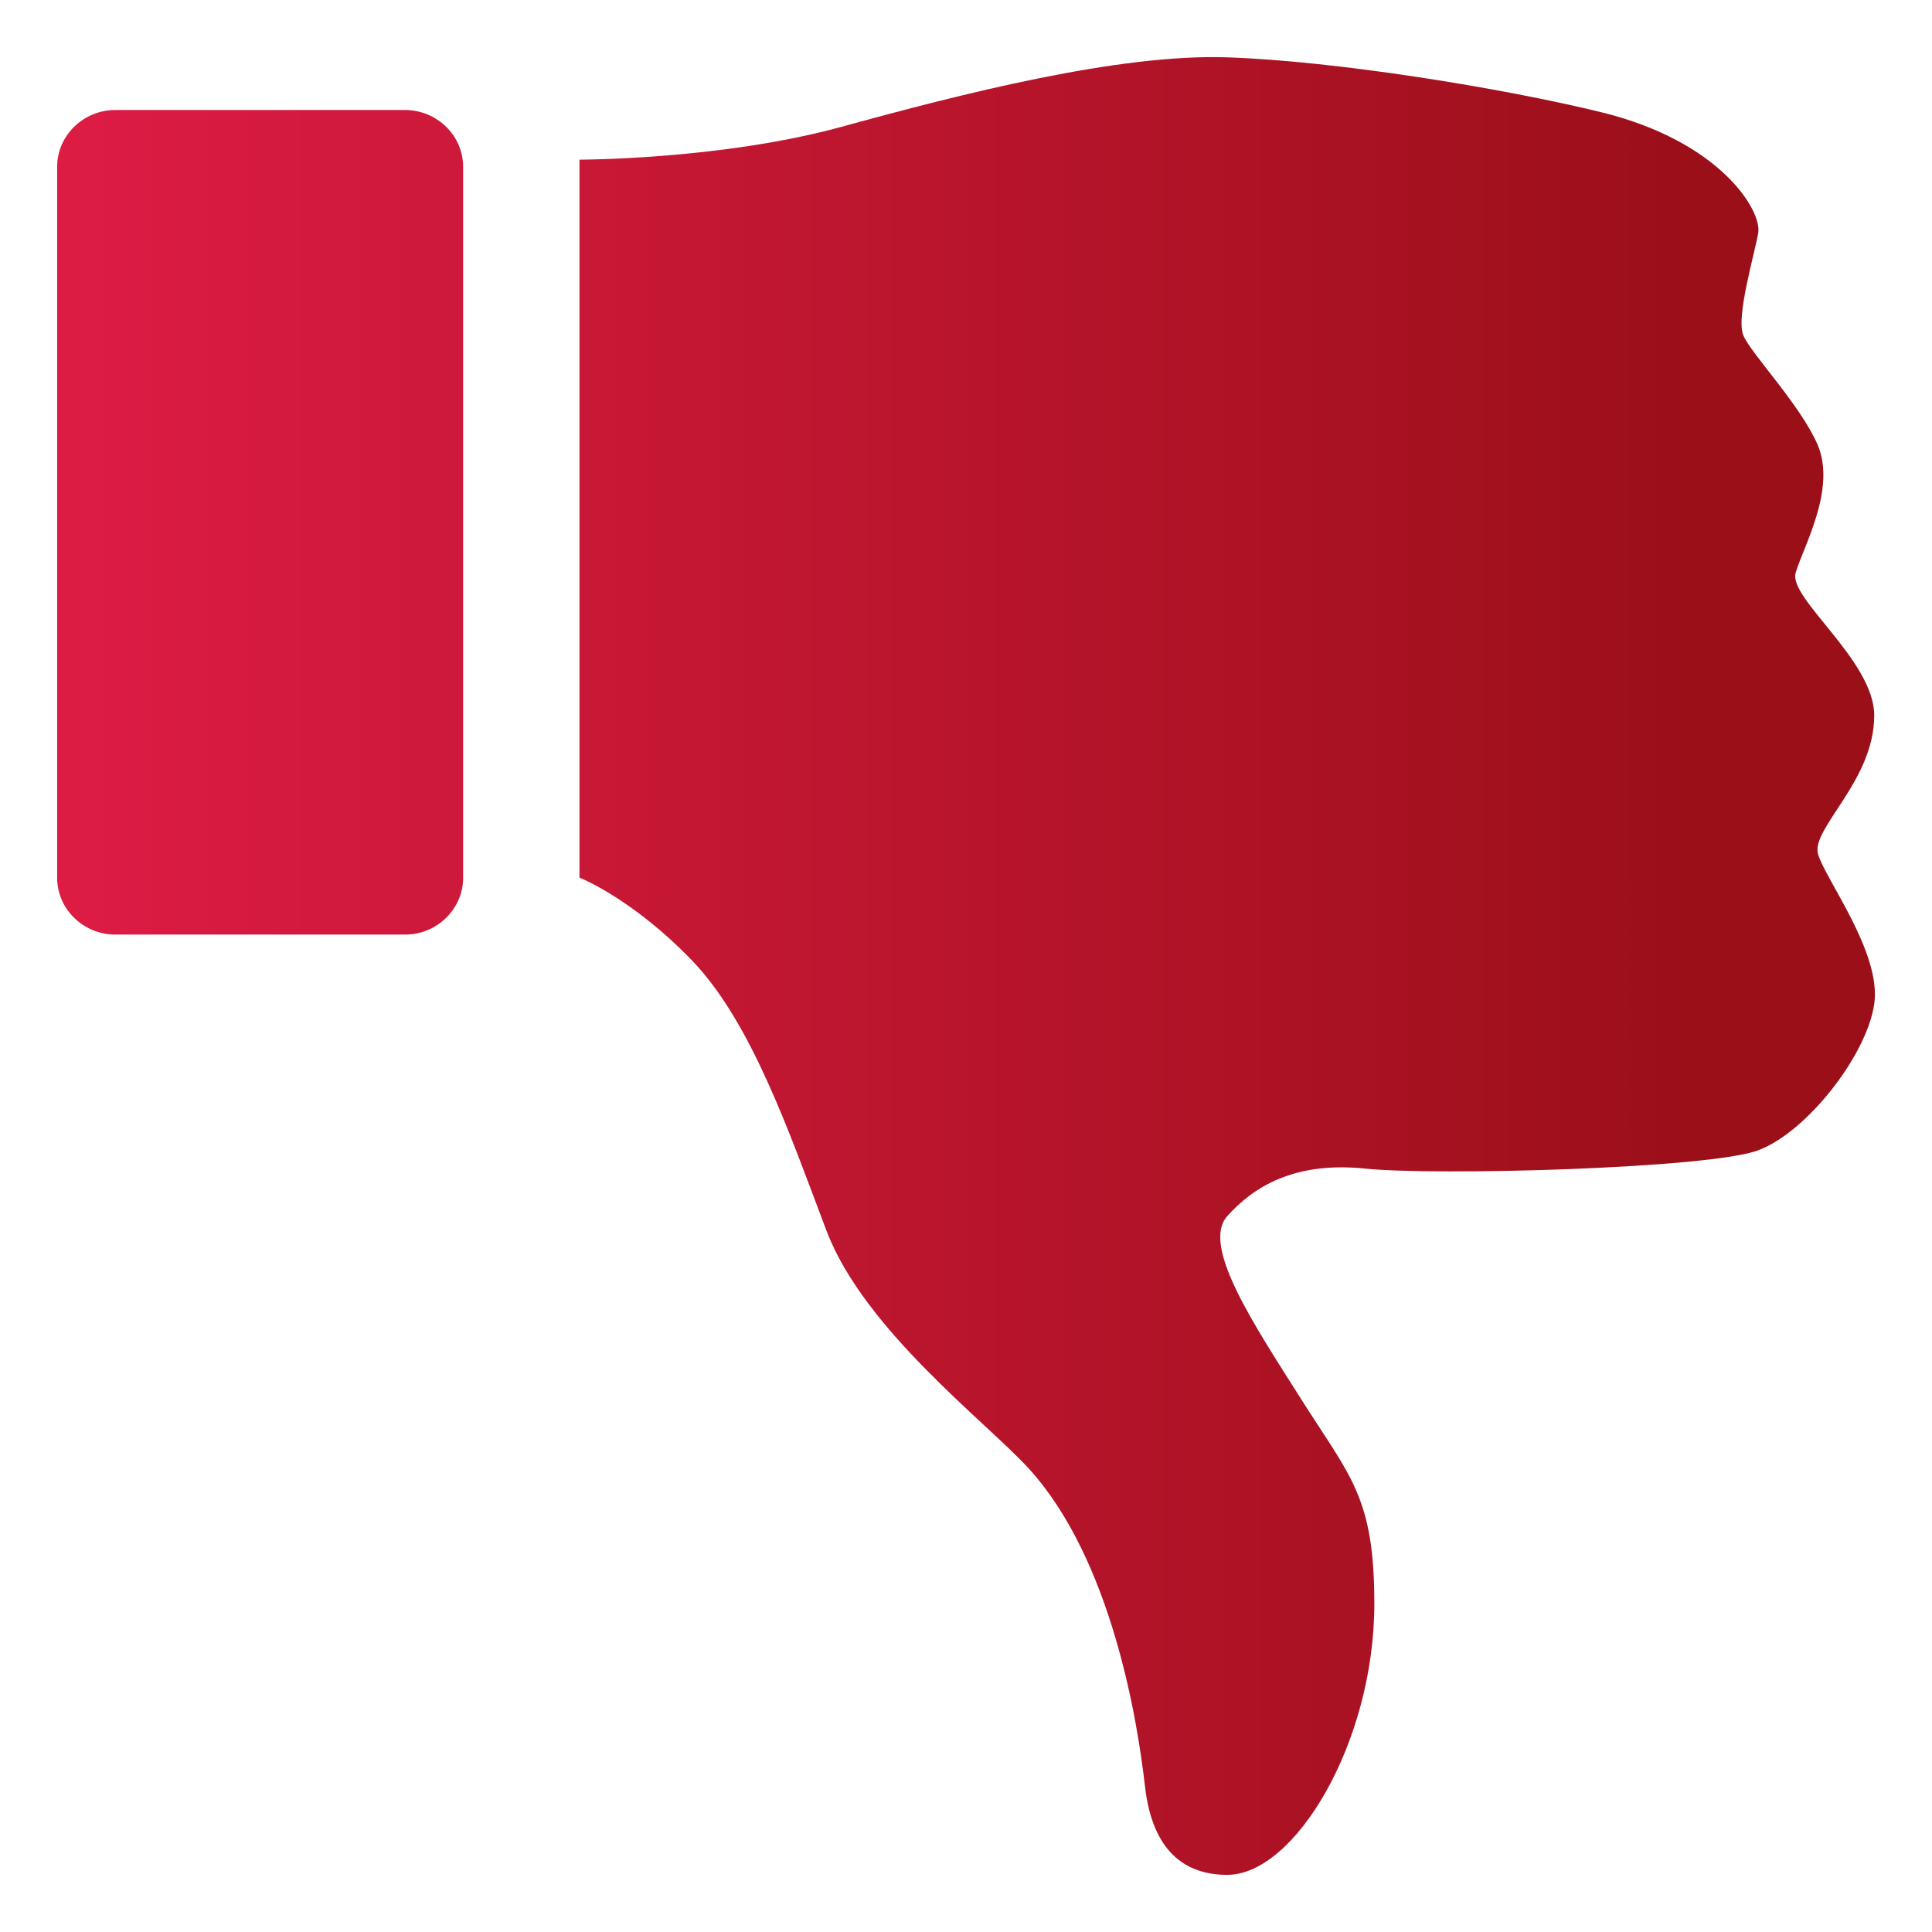
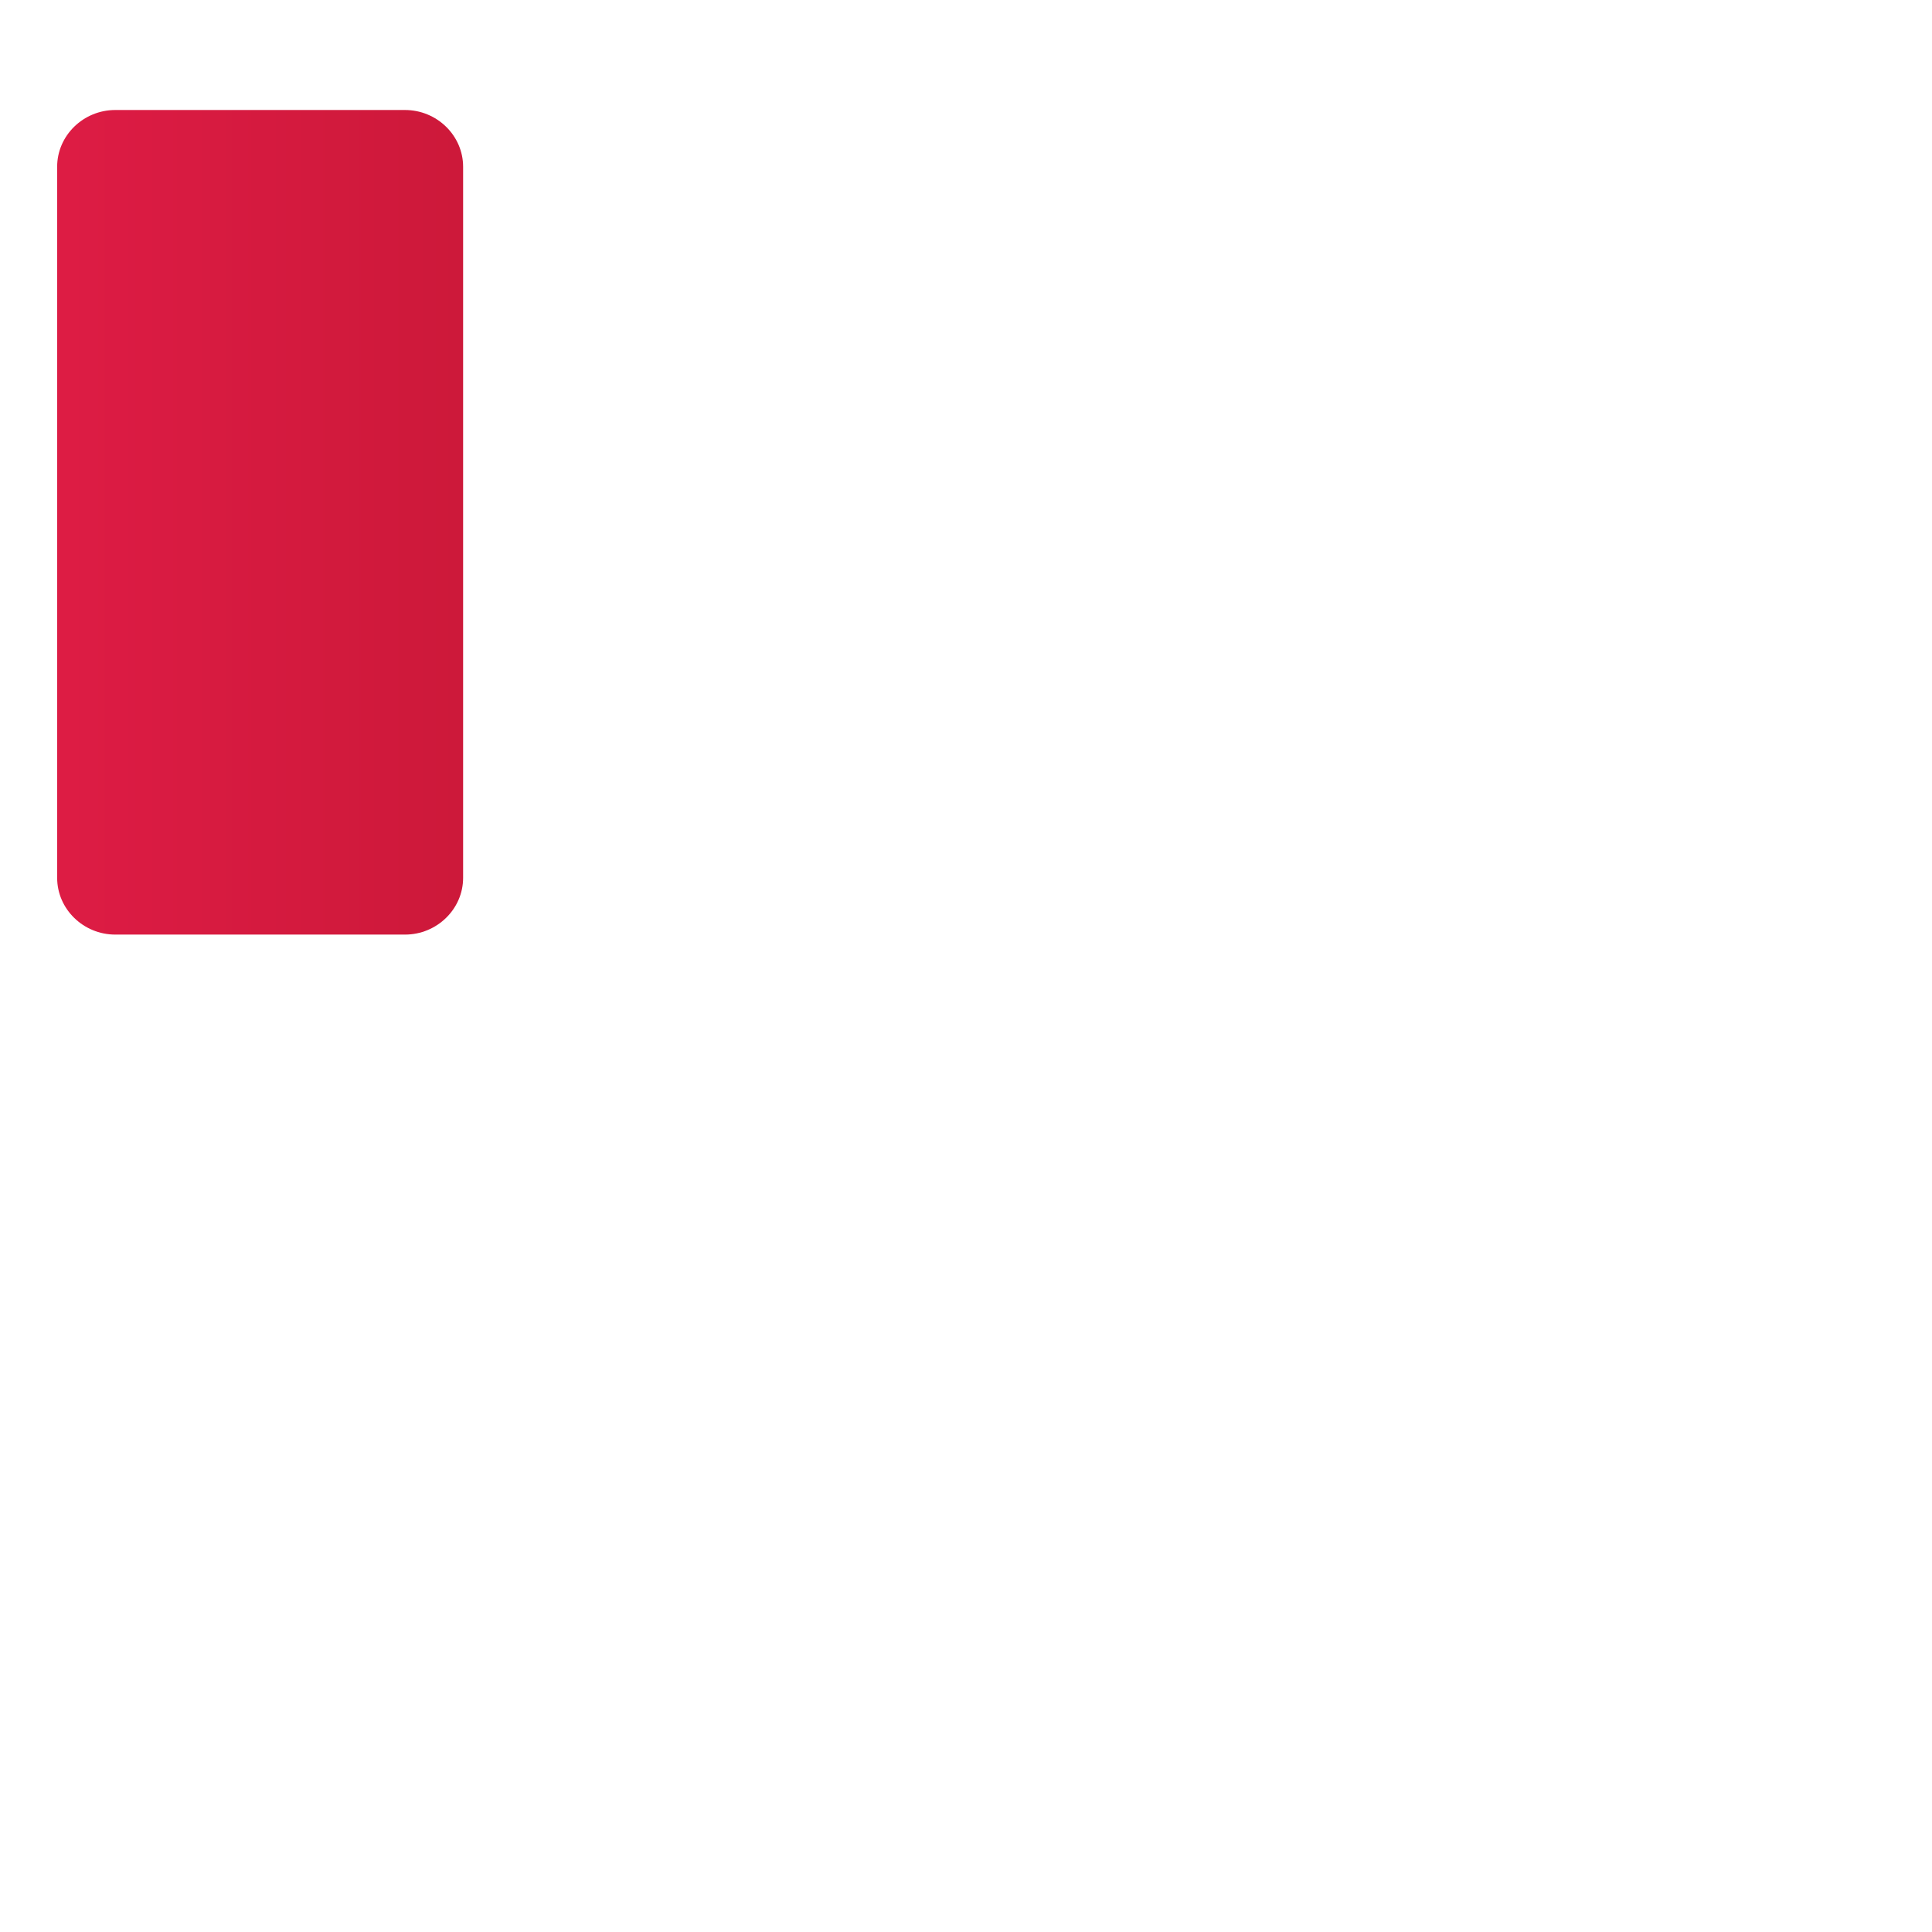
<svg xmlns="http://www.w3.org/2000/svg" width="31" height="31" viewBox="0 0 31 31" fill="none">
-   <path d="M11.101 15.408C12.06 16.406 12.661 18.164 13.262 19.749C13.863 21.333 15.826 22.818 16.505 23.561C17.838 25.023 18.252 27.609 18.372 28.664C18.493 29.72 19.027 30.083 19.692 30.083C20.777 30.083 22.052 27.958 22.052 25.732C22.052 24.026 21.67 23.7 20.889 22.468C20.108 21.235 19.271 19.983 19.692 19.513C20.113 19.044 20.768 18.633 21.907 18.751C23.048 18.868 27.43 18.751 28.212 18.457C28.993 18.164 29.953 16.933 30.073 16.111C30.193 15.29 29.293 14.117 29.172 13.707C29.052 13.296 30.073 12.533 30.073 11.479C30.073 10.599 28.692 9.601 28.812 9.191C28.931 8.78 29.473 7.842 29.162 7.13C28.879 6.484 28.092 5.672 27.972 5.379C27.852 5.085 28.151 4.087 28.212 3.736C28.271 3.383 27.611 2.269 25.69 1.8C24.099 1.411 21.433 0.979 19.691 0.92C17.95 0.861 15.422 1.507 13.502 2.035C11.579 2.562 9.298 2.562 9.298 2.562V14.082C9.298 14.082 10.137 14.41 11.101 15.408Z" fill="url(#paint0_linear_633_453)" />
  <path d="M0.917 2.676C0.917 2.175 1.337 1.765 1.85 1.765H6.498C7.011 1.765 7.431 2.175 7.431 2.676L7.431 14.085C7.431 14.586 7.011 14.996 6.498 14.996H1.85C1.337 14.996 0.917 14.586 0.917 14.085L0.917 2.676Z" fill="url(#paint1_linear_633_453)" />
  <defs>
    <linearGradient id="paint0_linear_633_453" x1="0.667" y1="15.5" x2="27.167" y2="15.5" gradientUnits="userSpaceOnUse">
      <stop stop-color="#DE1C45" />
      <stop offset="1" stop-color="#9B0F19" />
    </linearGradient>
    <linearGradient id="paint1_linear_633_453" x1="0.667" y1="15.5" x2="27.167" y2="15.5" gradientUnits="userSpaceOnUse">
      <stop stop-color="#DE1C45" />
      <stop offset="1" stop-color="#9B0F19" />
    </linearGradient>
  </defs>
</svg>